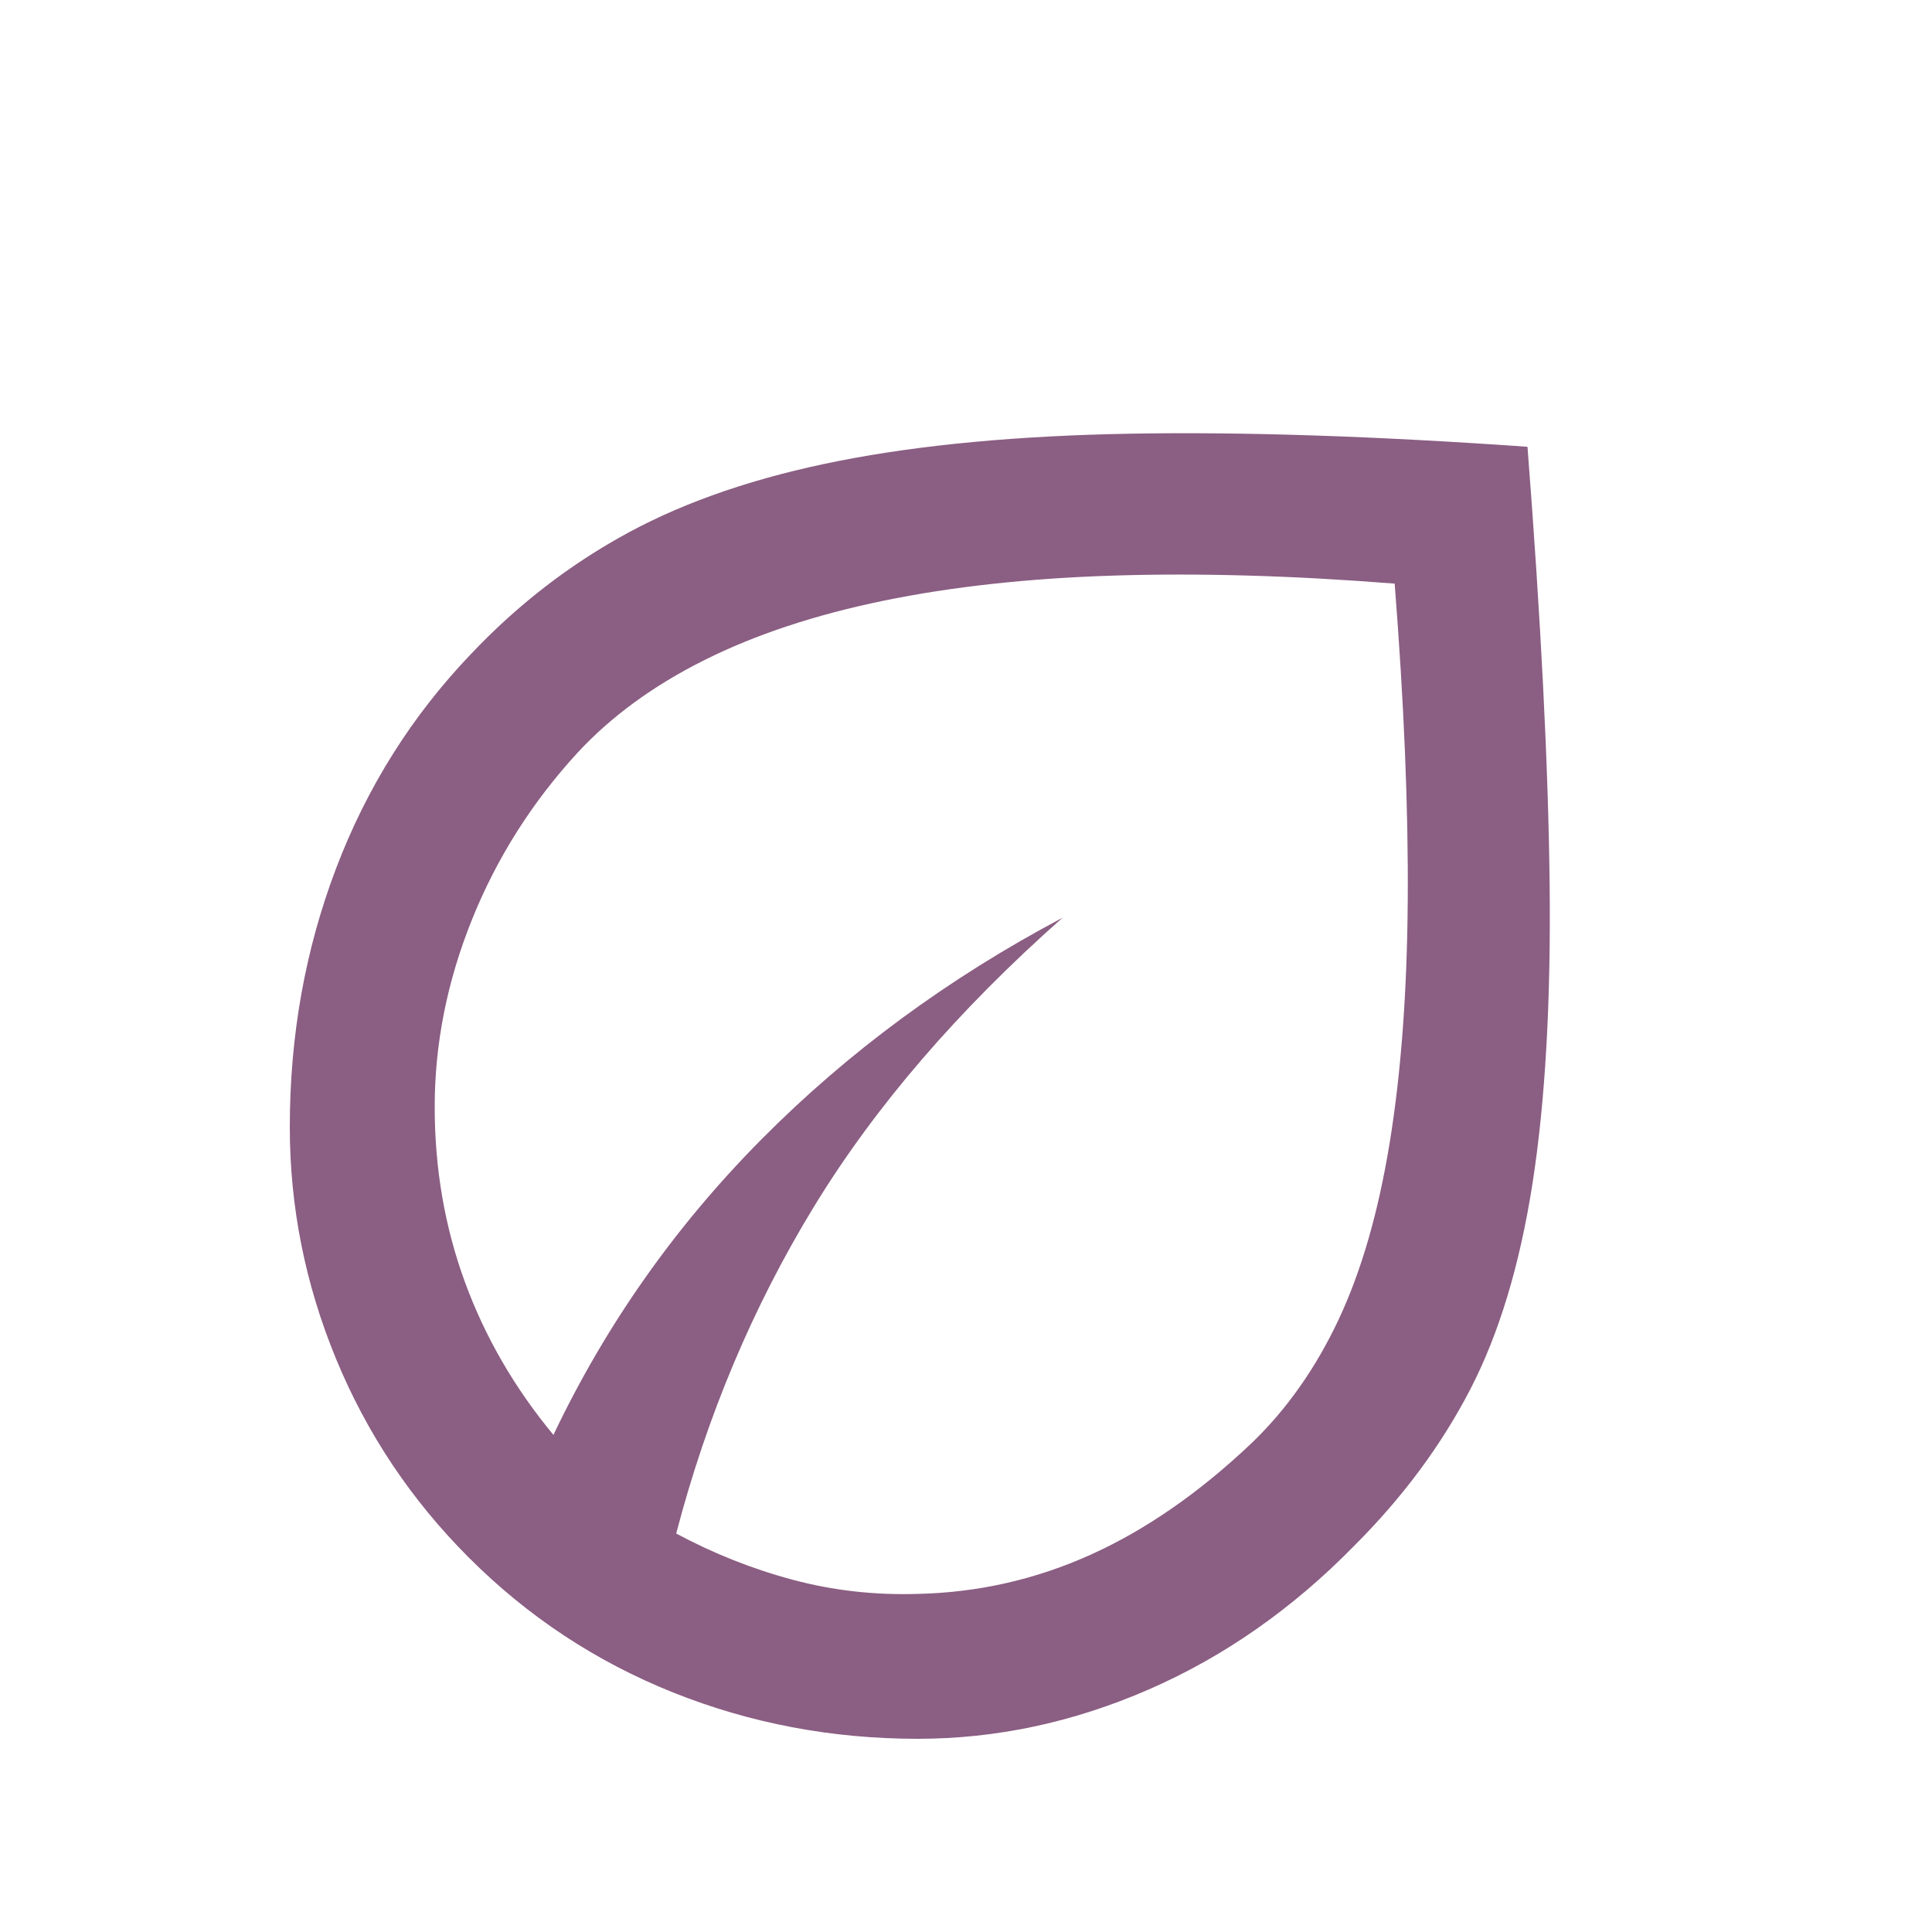
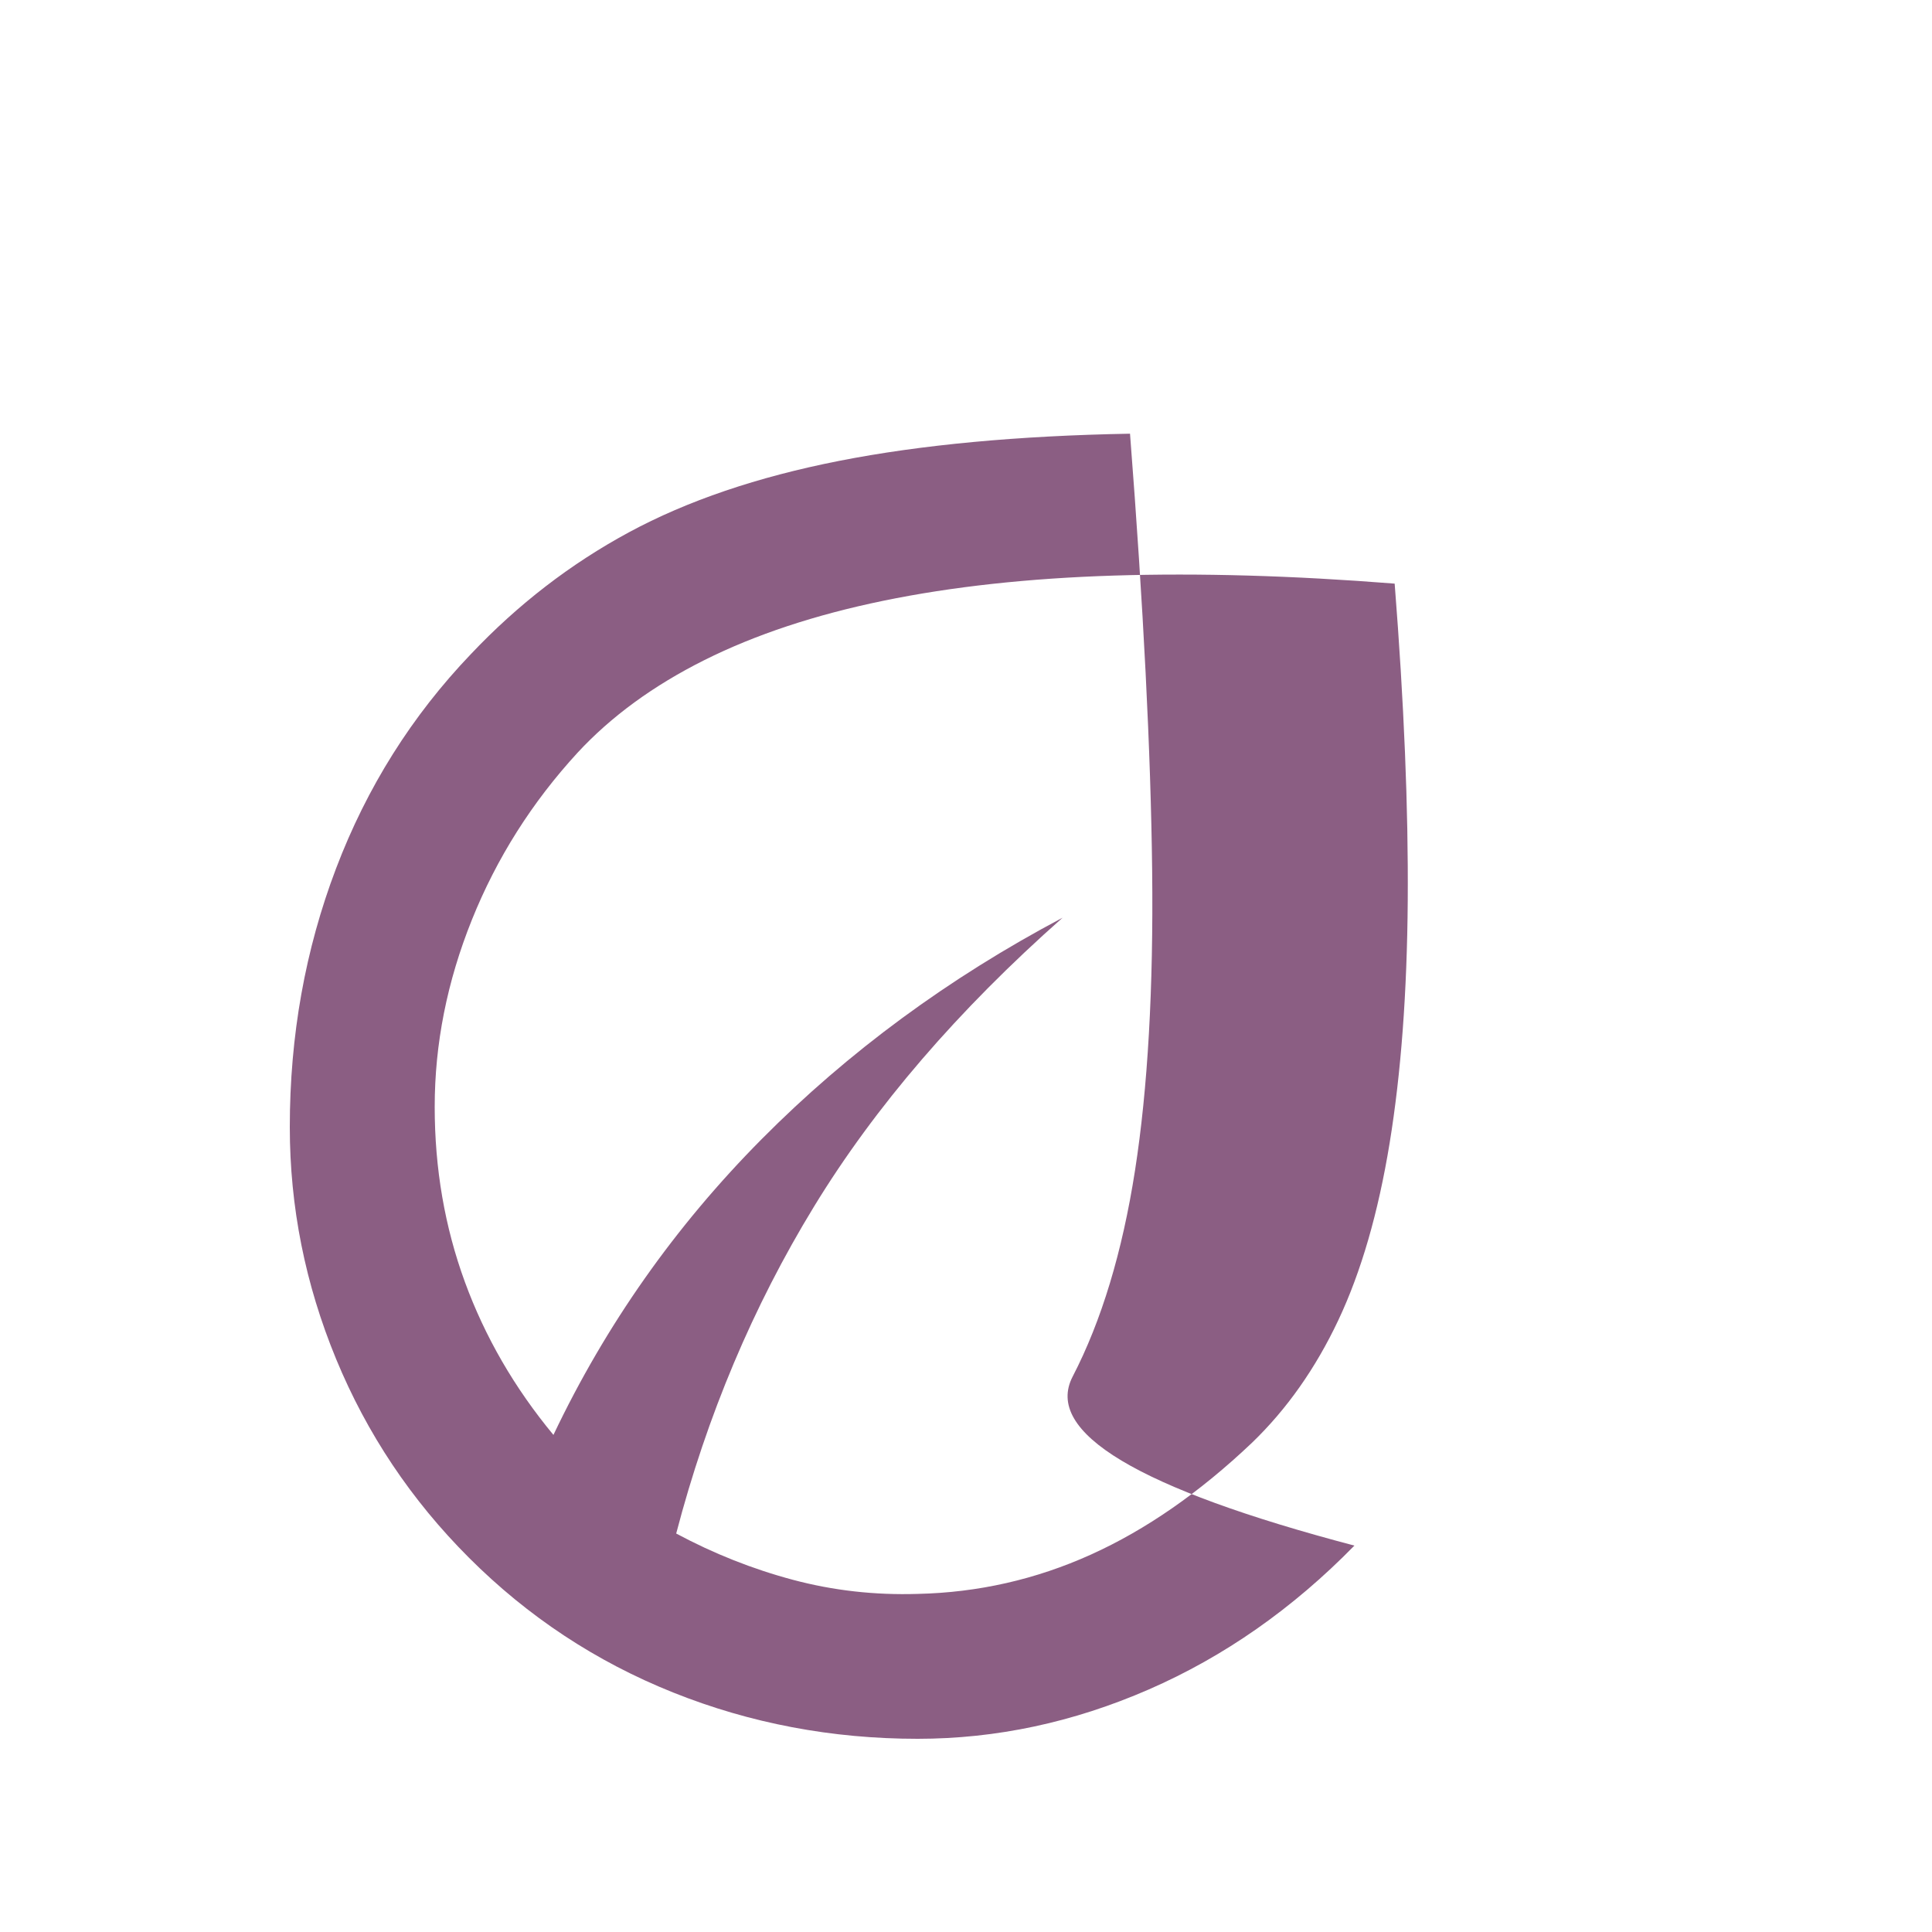
<svg xmlns="http://www.w3.org/2000/svg" height="20px" viewBox="0 -960 960 960" width="20px" fill="#8B5E83">
-   <path d="M233-186q-43-43-66-98.74-23-55.74-23-115.26 0-68 23-128.5T234-635q35-37 78.5-60.5T417-731q61-12 144.5-13.5T759-738q10 129 11 217t-8.5 149q-9.5 61-31 102.5T673-192q-46 47-102.21 71.5Q514.57-96 456-96q-64 0-121.5-23T233-186Zm103-12q28 15 58 23t62 7q45-1 86-19.5t80-55.5q26-25 43-61t25.5-88q8.5-52 9-120.5T693-670q-76-6-139.5-4T439-661.5Q388-651 350-632t-63 46q-34 37-52.5 83T216-410q0 46 15 87t44 76q39-82 103.5-147T528-504q-78 69-123.5 143.5T336-198Zm0 0Zm0 0Z" />
+   <path d="M233-186q-43-43-66-98.74-23-55.74-23-115.26 0-68 23-128.5T234-635q35-37 78.5-60.5T417-731q61-12 144.5-13.5q10 129 11 217t-8.5 149q-9.5 61-31 102.5T673-192q-46 47-102.21 71.5Q514.57-96 456-96q-64 0-121.5-23T233-186Zm103-12q28 15 58 23t62 7q45-1 86-19.5t80-55.5q26-25 43-61t25.5-88q8.5-52 9-120.5T693-670q-76-6-139.5-4T439-661.5Q388-651 350-632t-63 46q-34 37-52.5 83T216-410q0 46 15 87t44 76q39-82 103.5-147T528-504q-78 69-123.5 143.5T336-198Zm0 0Zm0 0Z" />
</svg>